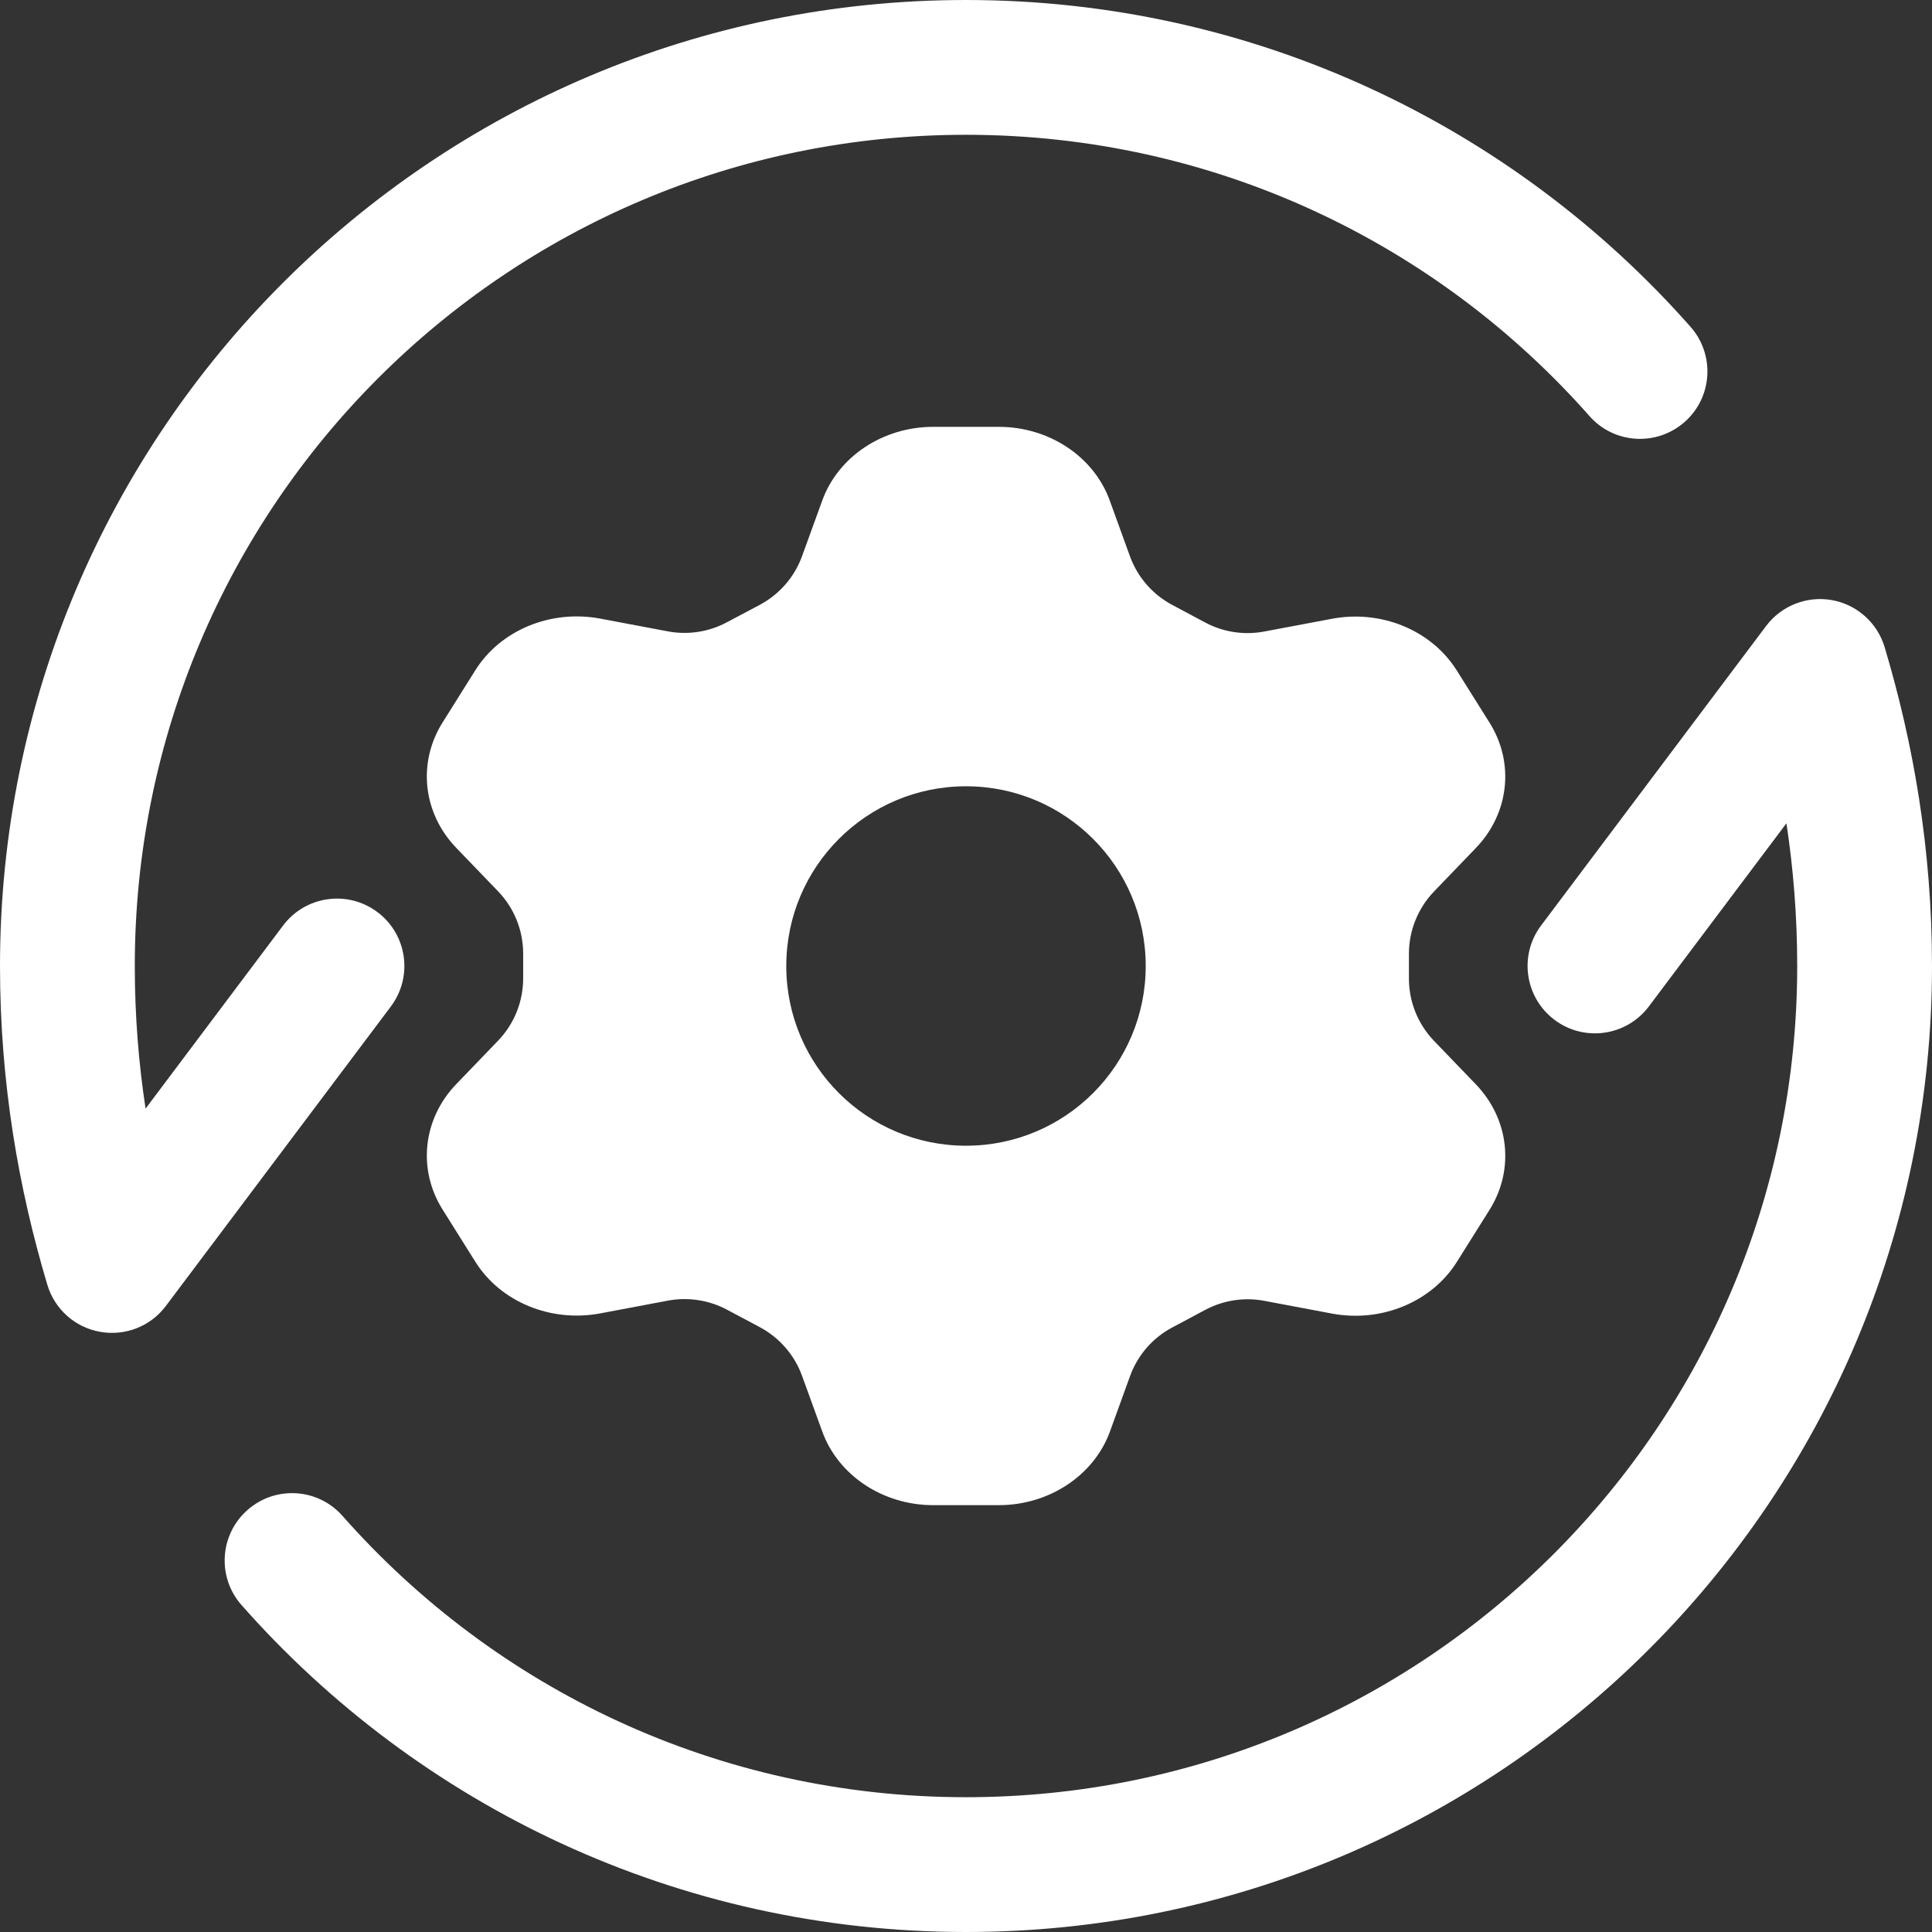
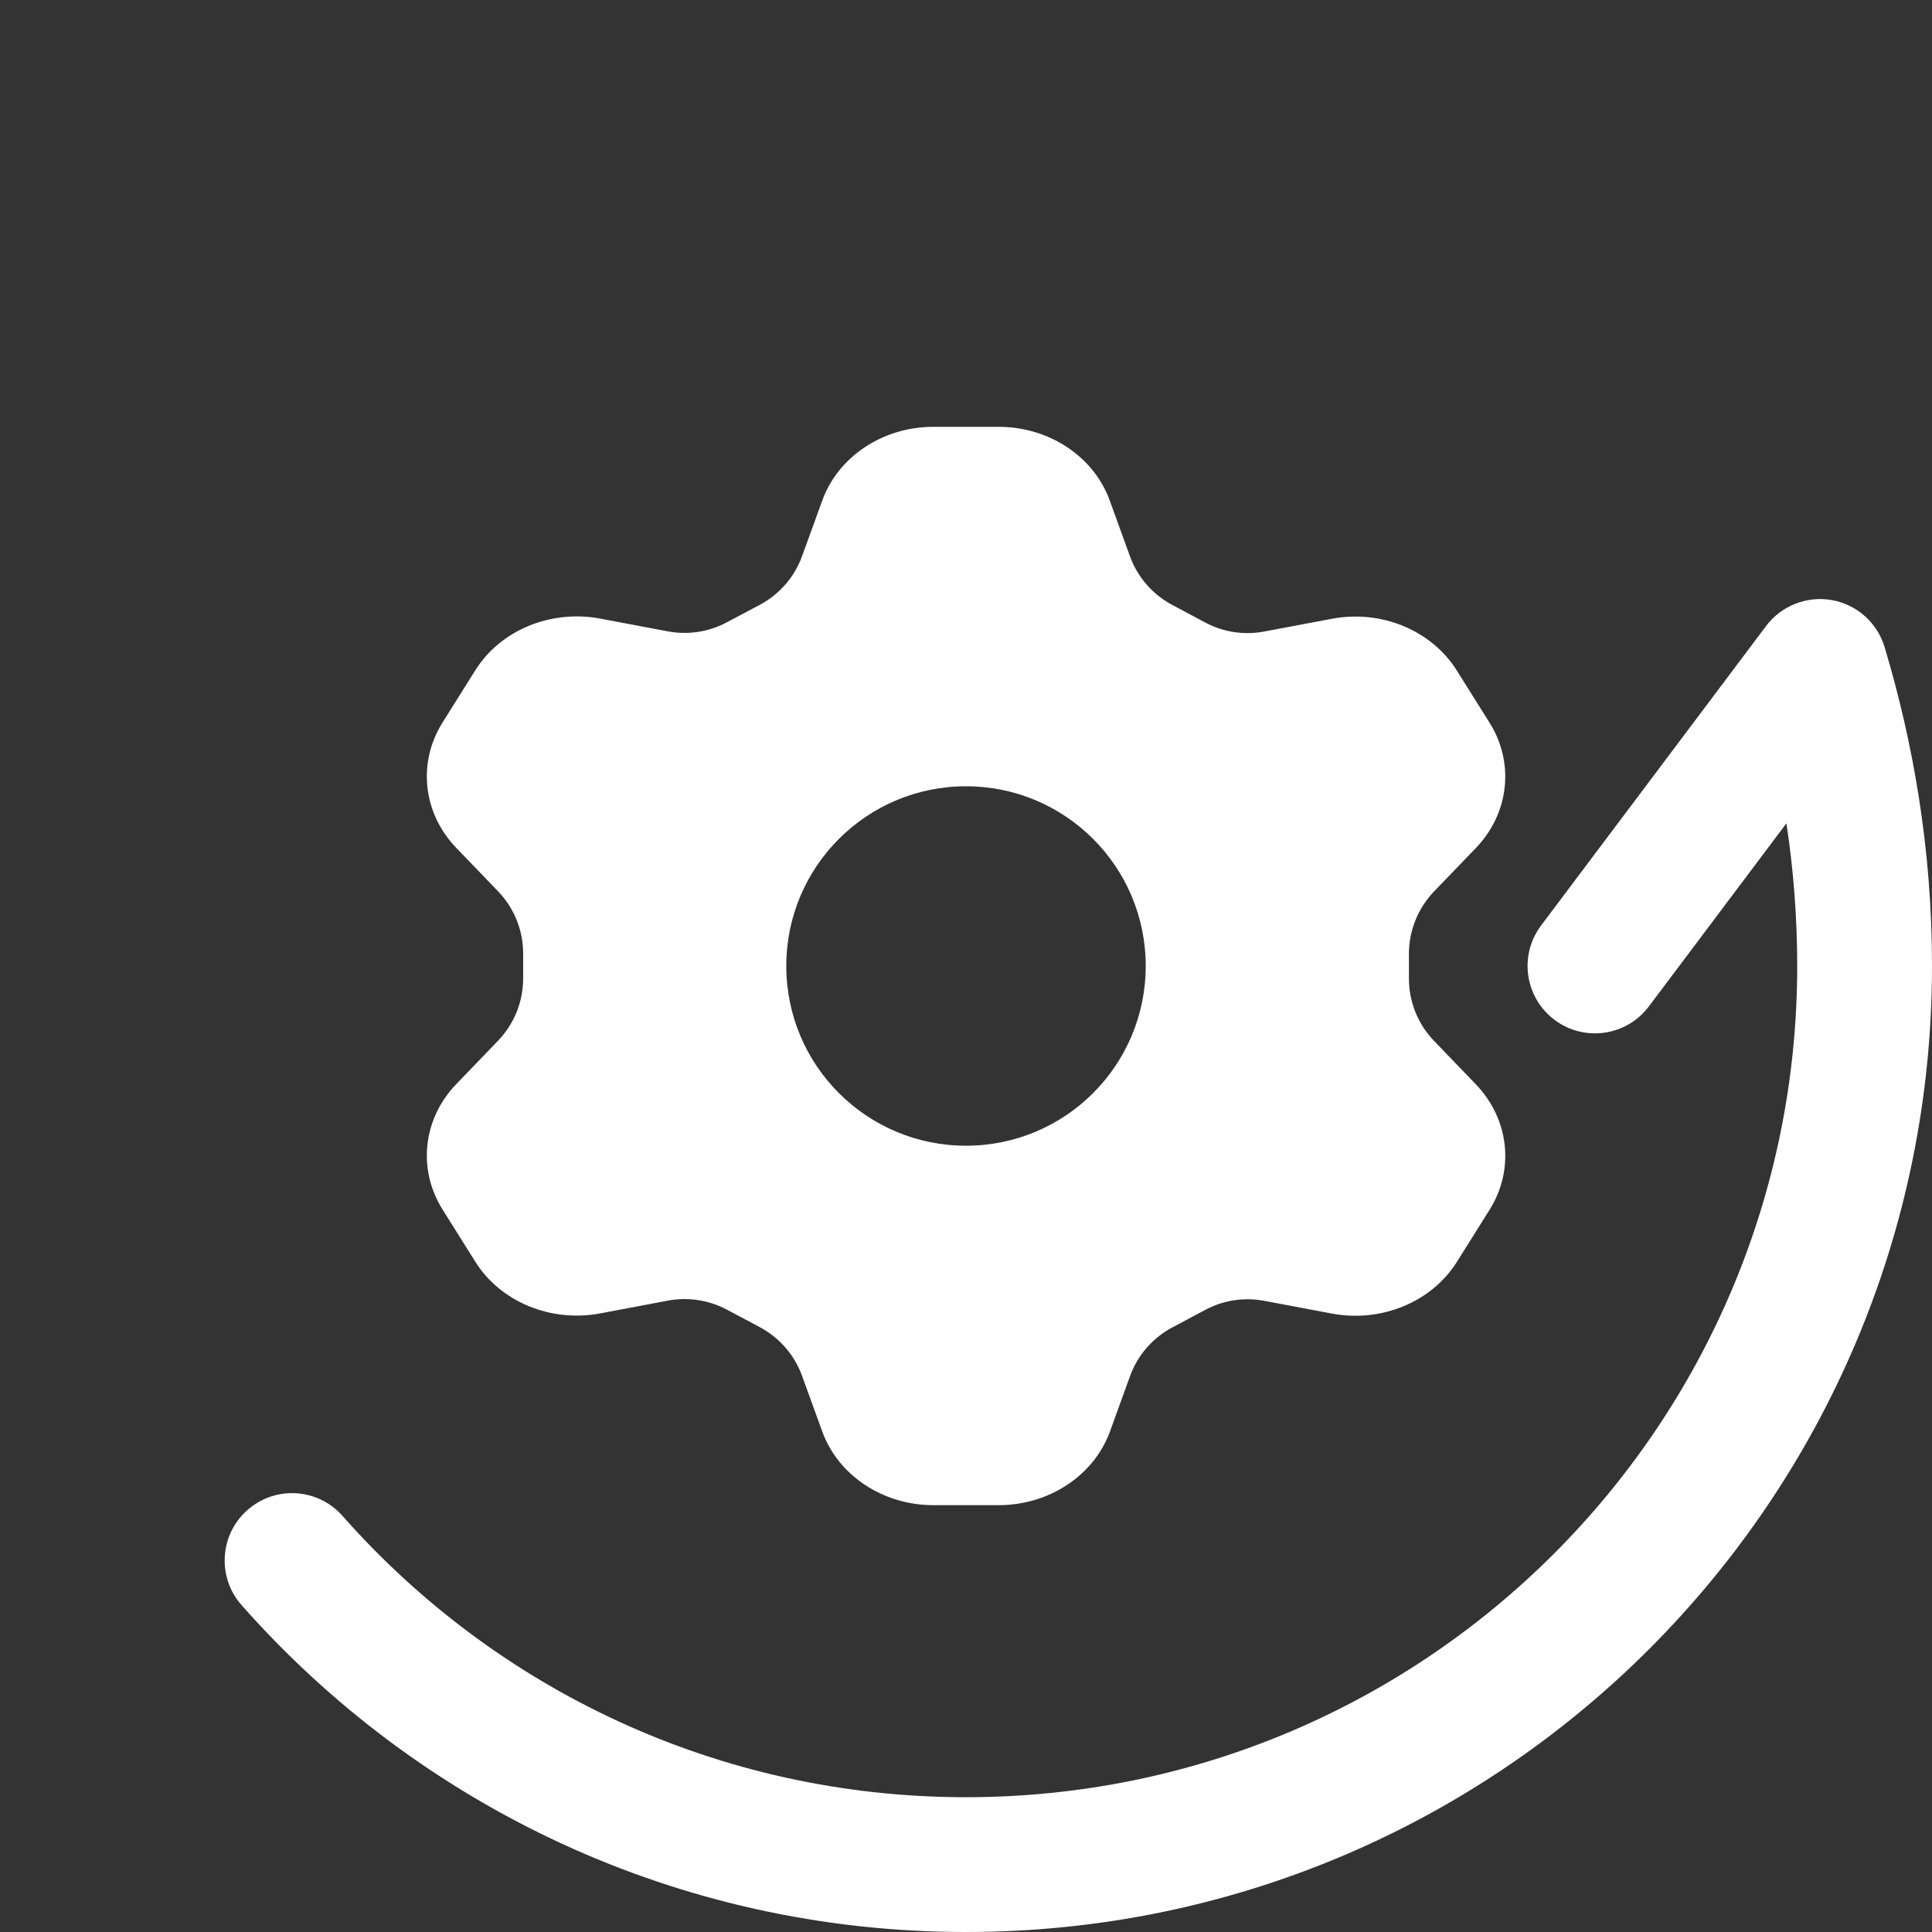
<svg xmlns="http://www.w3.org/2000/svg" viewBox="0 0 21.5 21.5" fill="none" id="svg3" width="21.5" height="21.5">
  <rect x="0" y="0" width="21.5" height="21.5" fill="#333333" stroke="none" />
  <defs id="defs3" />
  <g id="g3" transform="translate(-1.25,-1.25)">
    <path d="m 11.636,6 h 0.728 c 0.561,0 1.059,0.331 1.236,0.821 l 0.224,0.618 c 0.084,0.233 0.252,0.426 0.471,0.543 l 0.368,0.196 c 0.201,0.107 0.431,0.142 0.655,0.1 l 0.754,-0.142 c 0.55,-0.104 1.109,0.128 1.39,0.576 l 0.364,0.58 c 0.281,0.447 0.219,1.01 -0.153,1.396 l -0.464,0.482 c -0.179,0.186 -0.28,0.435 -0.28,0.694 v 0.276 c 0,0.259 0.1,0.507 0.28,0.694 l 0.464,0.482 c 0.372,0.387 0.434,0.949 0.154,1.396 l -0.364,0.58 c -0.28,0.447 -0.84,0.679 -1.39,0.576 l -0.754,-0.142 c -0.223,-0.042 -0.454,-0.007 -0.655,0.1 l -0.368,0.196 c -0.219,0.116 -0.387,0.31 -0.471,0.543 l -0.224,0.618 C 13.423,17.669 12.925,18 12.364,18 h -0.728 c -0.561,0 -1.059,-0.331 -1.236,-0.821 L 10.176,16.562 C 10.092,16.329 9.924,16.136 9.705,16.019 L 9.337,15.823 C 9.136,15.717 8.905,15.682 8.682,15.724 L 7.929,15.866 C 7.379,15.969 6.819,15.738 6.539,15.29 L 6.175,14.71 C 5.894,14.262 5.956,13.7 6.328,13.314 L 6.792,12.832 C 6.972,12.645 7.072,12.397 7.072,12.138 V 11.862 C 7.072,11.603 6.972,11.355 6.792,11.168 L 6.328,10.686 C 5.956,10.3 5.894,9.738 6.175,9.29 L 6.539,8.71 C 6.819,8.262 7.379,8.031 7.929,8.134 L 8.682,8.276 C 8.905,8.318 9.136,8.283 9.337,8.176 L 9.705,7.981 C 9.924,7.864 10.092,7.671 10.176,7.438 L 10.4,6.821 C 10.577,6.331 11.075,6 11.636,6 Z M 12,14 c 1.105,0 2,-0.895 2,-2 0,-1.105 -0.895,-2 -2,-2 -1.105,0 -2,0.895 -2,2 0,1.105 0.895,2 2,2 z" fill="black" id="path1" style="fill:#ffffff" />
-     <path d="m 2.75,12 c 0,-5.111 4.139,-9.25 9.25,-9.25 2.764,0 5.242,1.209 6.938,3.13 0.274,0.311 0.748,0.34 1.059,0.066 0.311,-0.274 0.34,-0.748 0.066,-1.059 C 18.094,2.658 15.211,1.25 12,1.25 6.061,1.25 1.25,6.061 1.25,12 c 0,1.304 0.209,2.484 0.527,3.548 0.081,0.271 0.308,0.474 0.587,0.523 0.279,0.05 0.562,-0.061 0.732,-0.288 L 5.6,12.45 C 5.848,12.119 5.782,11.649 5.45,11.4 5.119,11.152 4.649,11.218 4.4,11.55 L 2.87,13.587 C 2.793,13.082 2.75,12.553 2.75,12 Z" fill="black" id="path2" style="fill:#ffffff" />
    <path d="m 21.25,12 c 0,5.111 -4.139,9.25 -9.25,9.25 -2.763,0 -5.242,-1.209 -6.938,-3.13 C 4.788,17.809 4.314,17.78 4.004,18.054 3.693,18.328 3.664,18.802 3.938,19.112 5.906,21.342 8.789,22.75 12,22.75 17.939,22.75 22.75,17.939 22.75,12 22.75,10.695 22.541,9.516 22.223,8.452 22.142,8.181 21.915,7.978 21.636,7.928 21.357,7.879 21.074,7.99 20.904,8.216 l -2.504,3.333 c -0.249,0.331 -0.182,0.801 0.149,1.05 0.331,0.249 0.801,0.182 1.05,-0.149 l 1.531,-2.038 C 21.207,10.918 21.25,11.447 21.25,12 Z" fill="black" id="path3" style="fill:#ffffff" />
  </g>
</svg>